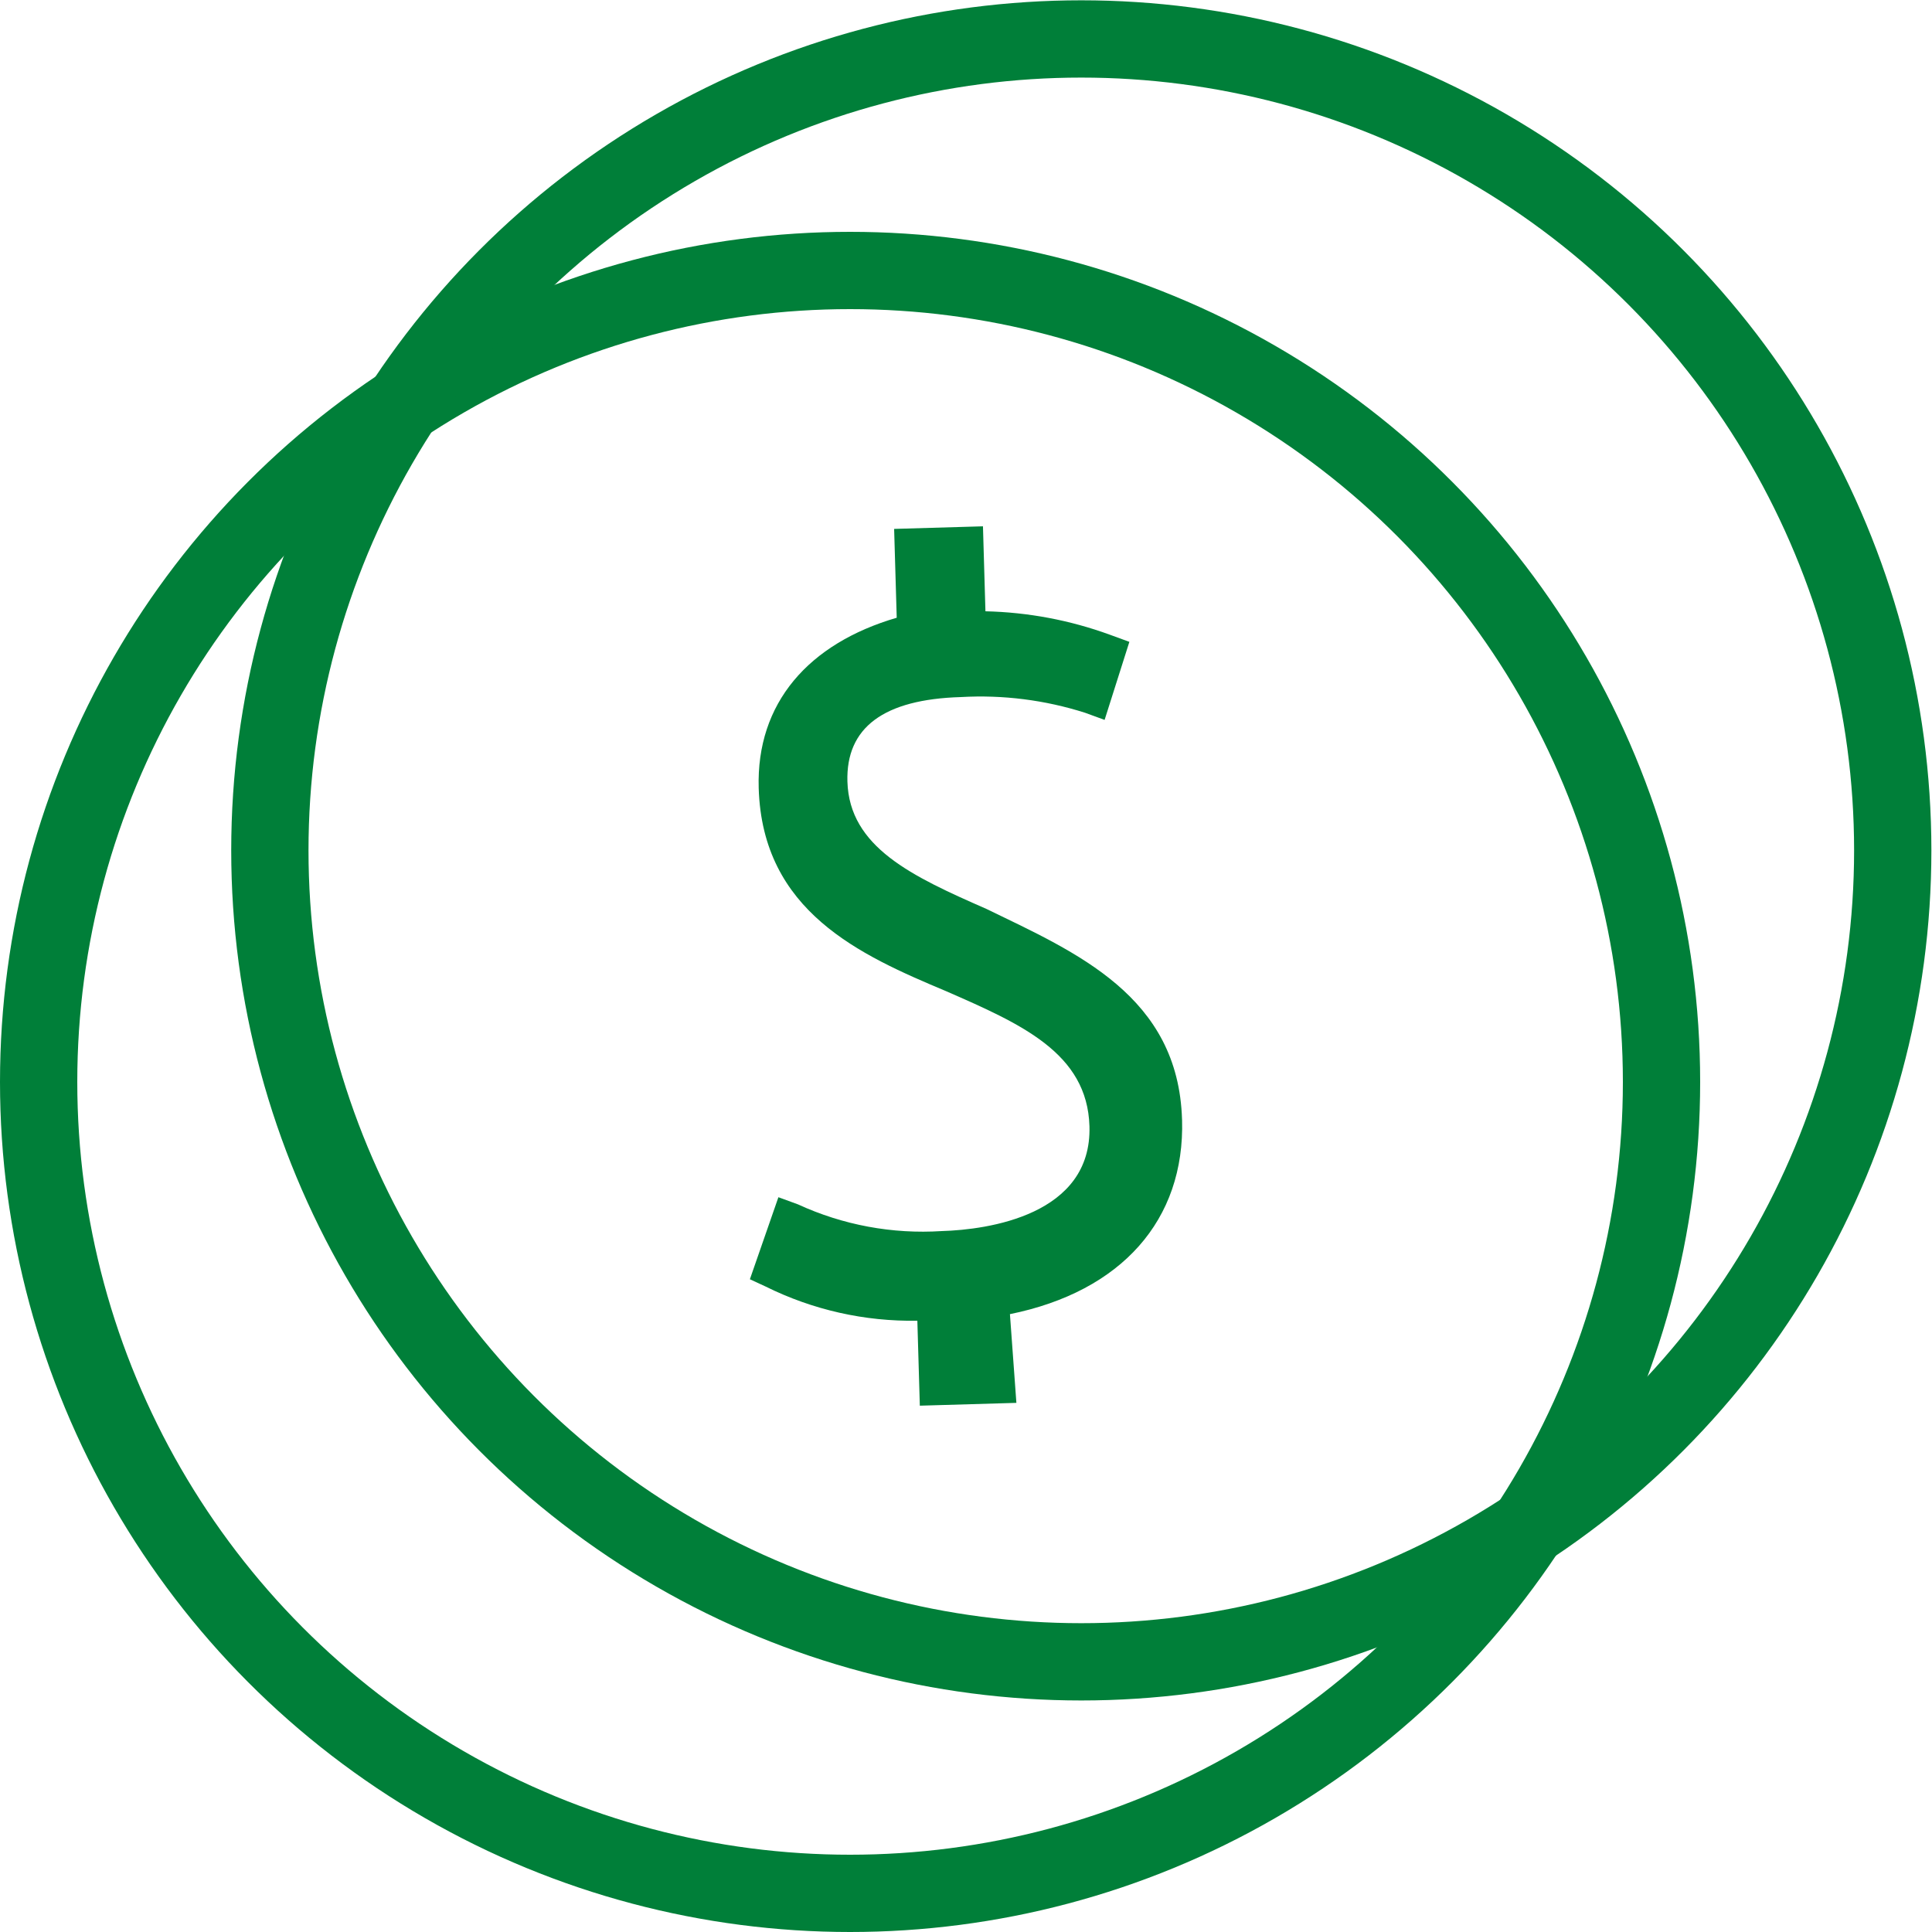
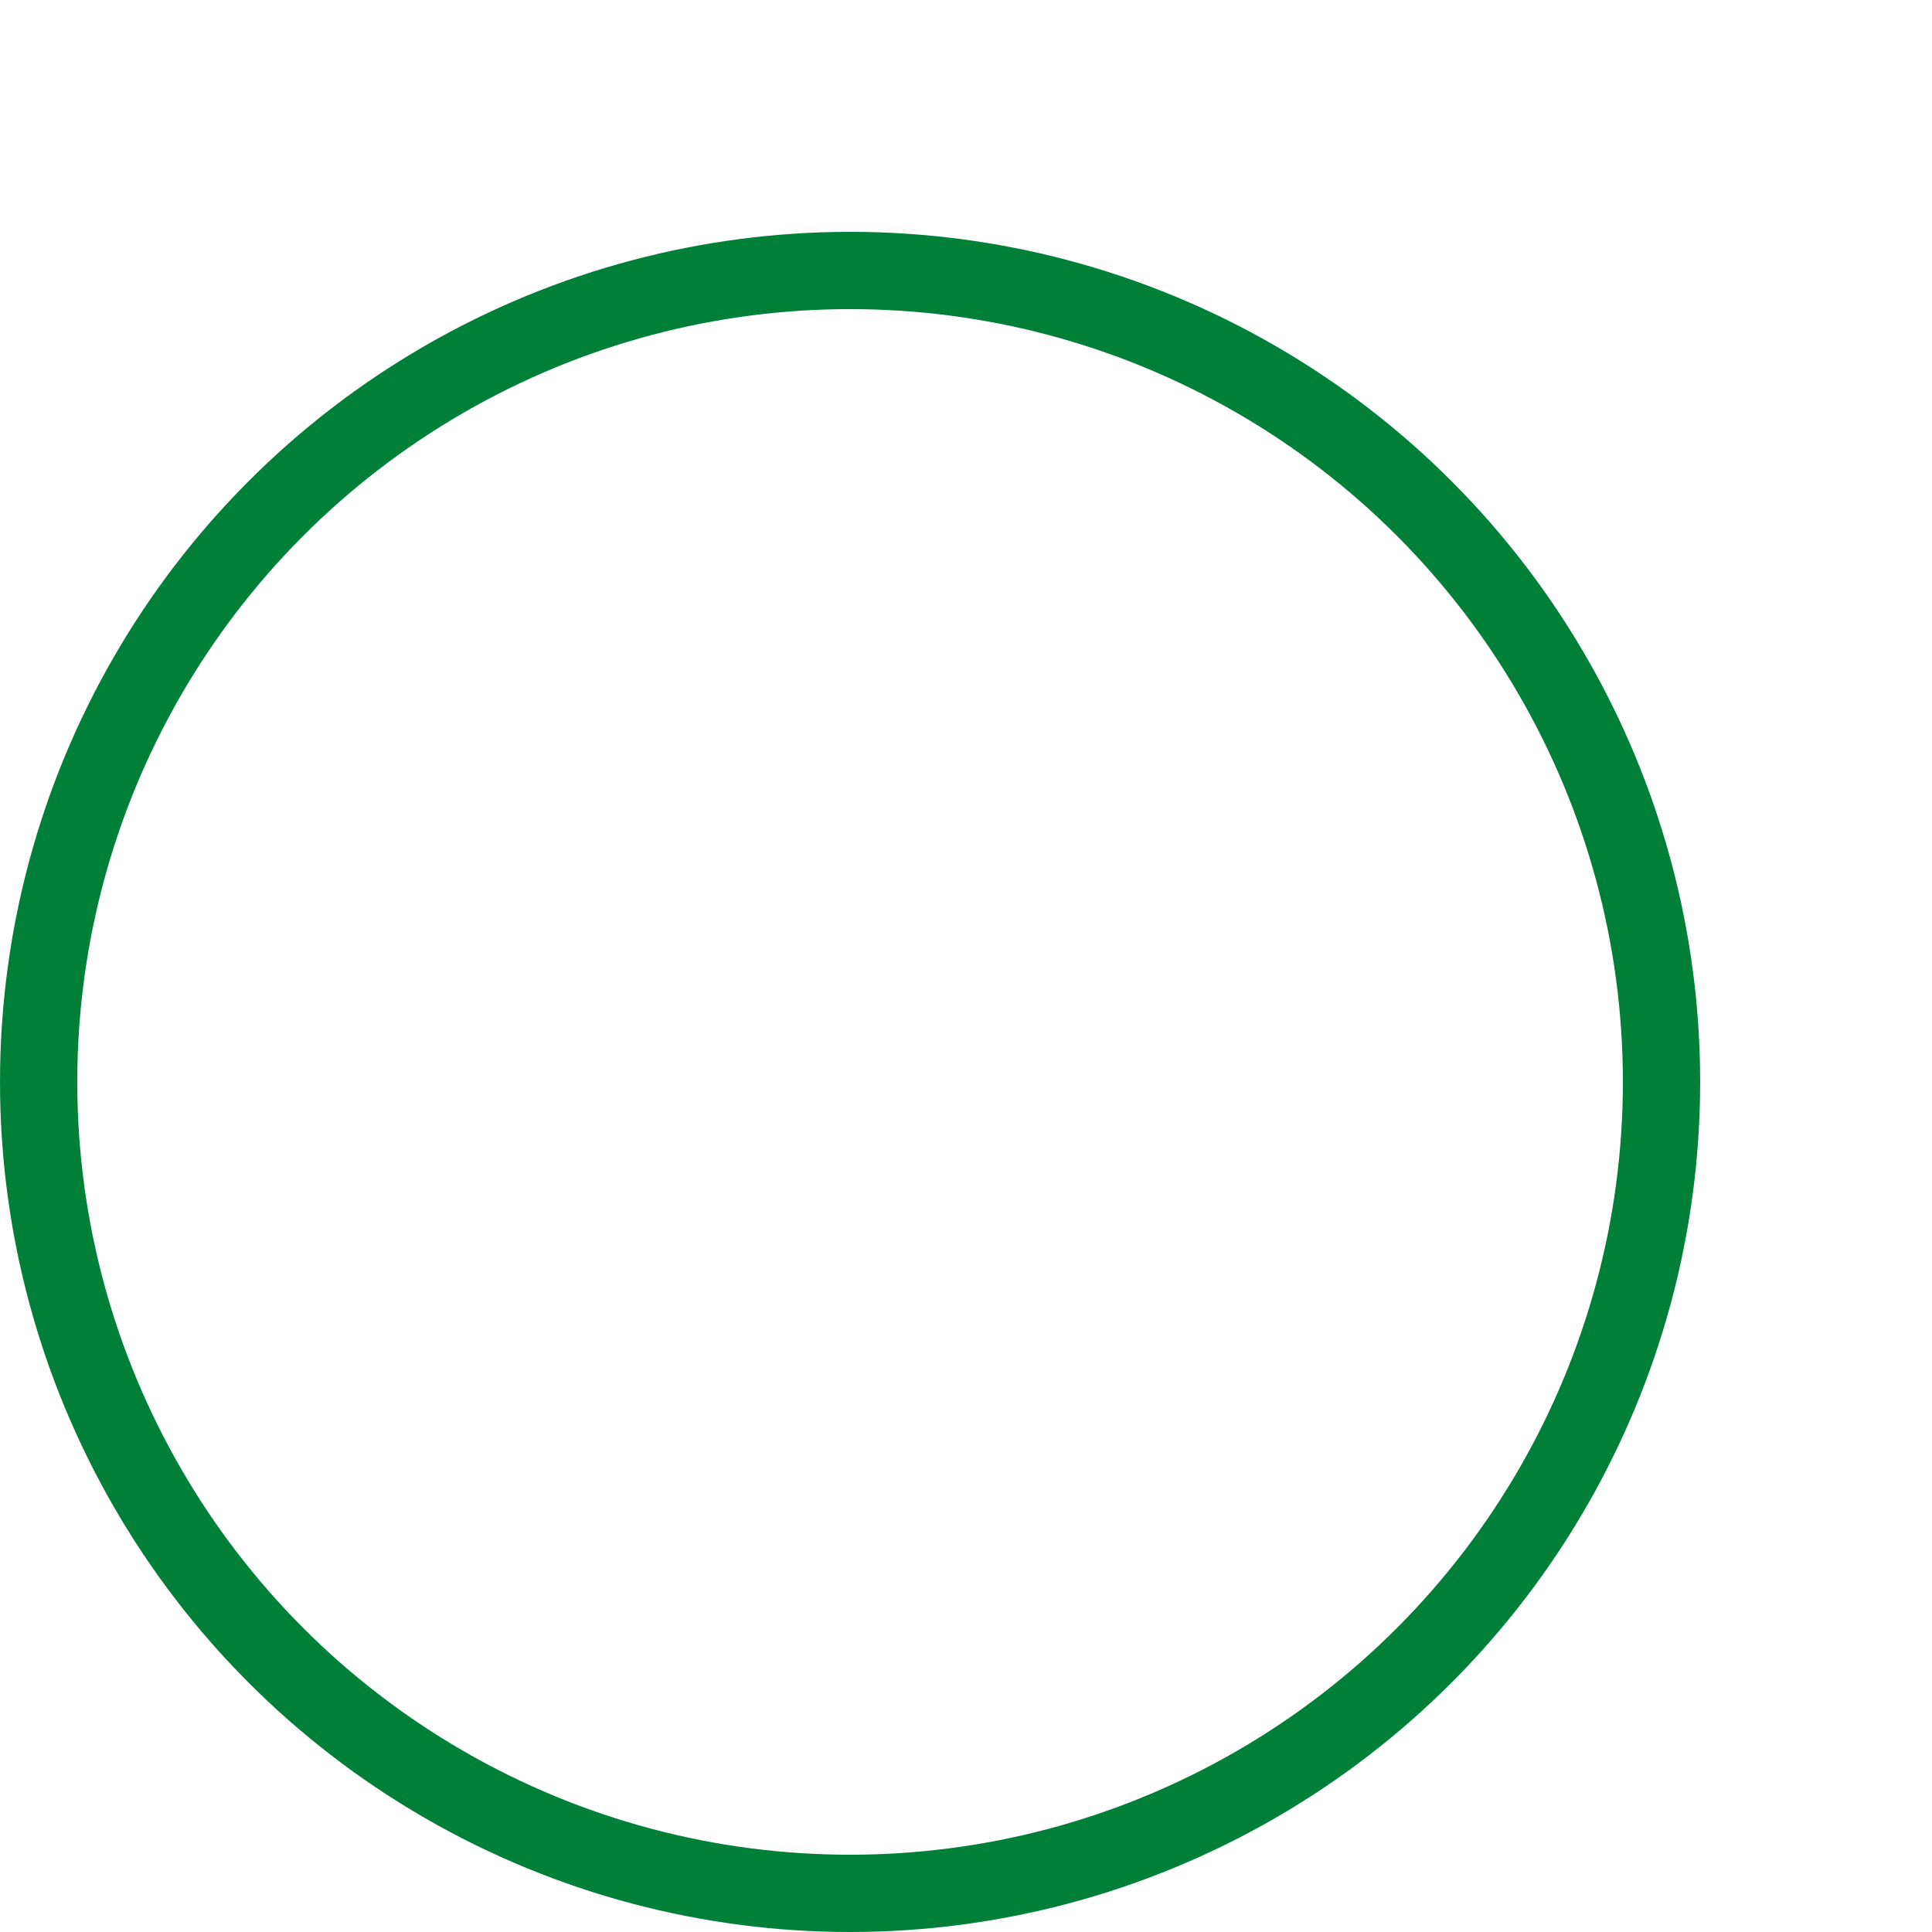
<svg xmlns="http://www.w3.org/2000/svg" id="Layer_1" data-name="Layer 1" viewBox="0 0 50 50">
  <defs>
    <style> .cls-1 { fill: #007f39; } .cls-2 { fill: none; stroke: #007f39; stroke-linecap: round; stroke-linejoin: round; stroke-width: 2px; } </style>
  </defs>
  <circle class="cls-2" cx="22" cy="28" r="21" />
-   <circle class="cls-2" cx="27.984" cy="22.008" r="21" />
-   <path id="_Контур_1977" data-name="Контур 1977" class="cls-1" d="M30.591,28.977c-.094-3.199-2.728-4.322-5.062-5.454-1.926-.844-3.548-1.597-3.598-3.296-.041-1.399.938-2.128,2.937-2.187,1.087-.062,2.176.076,3.213.406l.506.185.641-2.02-.506-.185c-1.033-.377-2.12-.581-3.219-.606l-.064-2.199-2.299.067.067,2.299c-2.281.667-3.637,2.207-3.572,4.407.094,3.199,2.628,4.325,4.856,5.26,1.926.844,3.648,1.594,3.704,3.493.067,2.299-2.623,2.678-3.822,2.713-1.279.082-2.558-.155-3.722-.691l-.506-.185-.738,2.123.406.188c1.219.605,2.566.909,3.928.885l.064,2.199,2.499-.073-.167-2.296c2.884-.585,4.531-2.434,4.455-5.033Z" />
</svg>